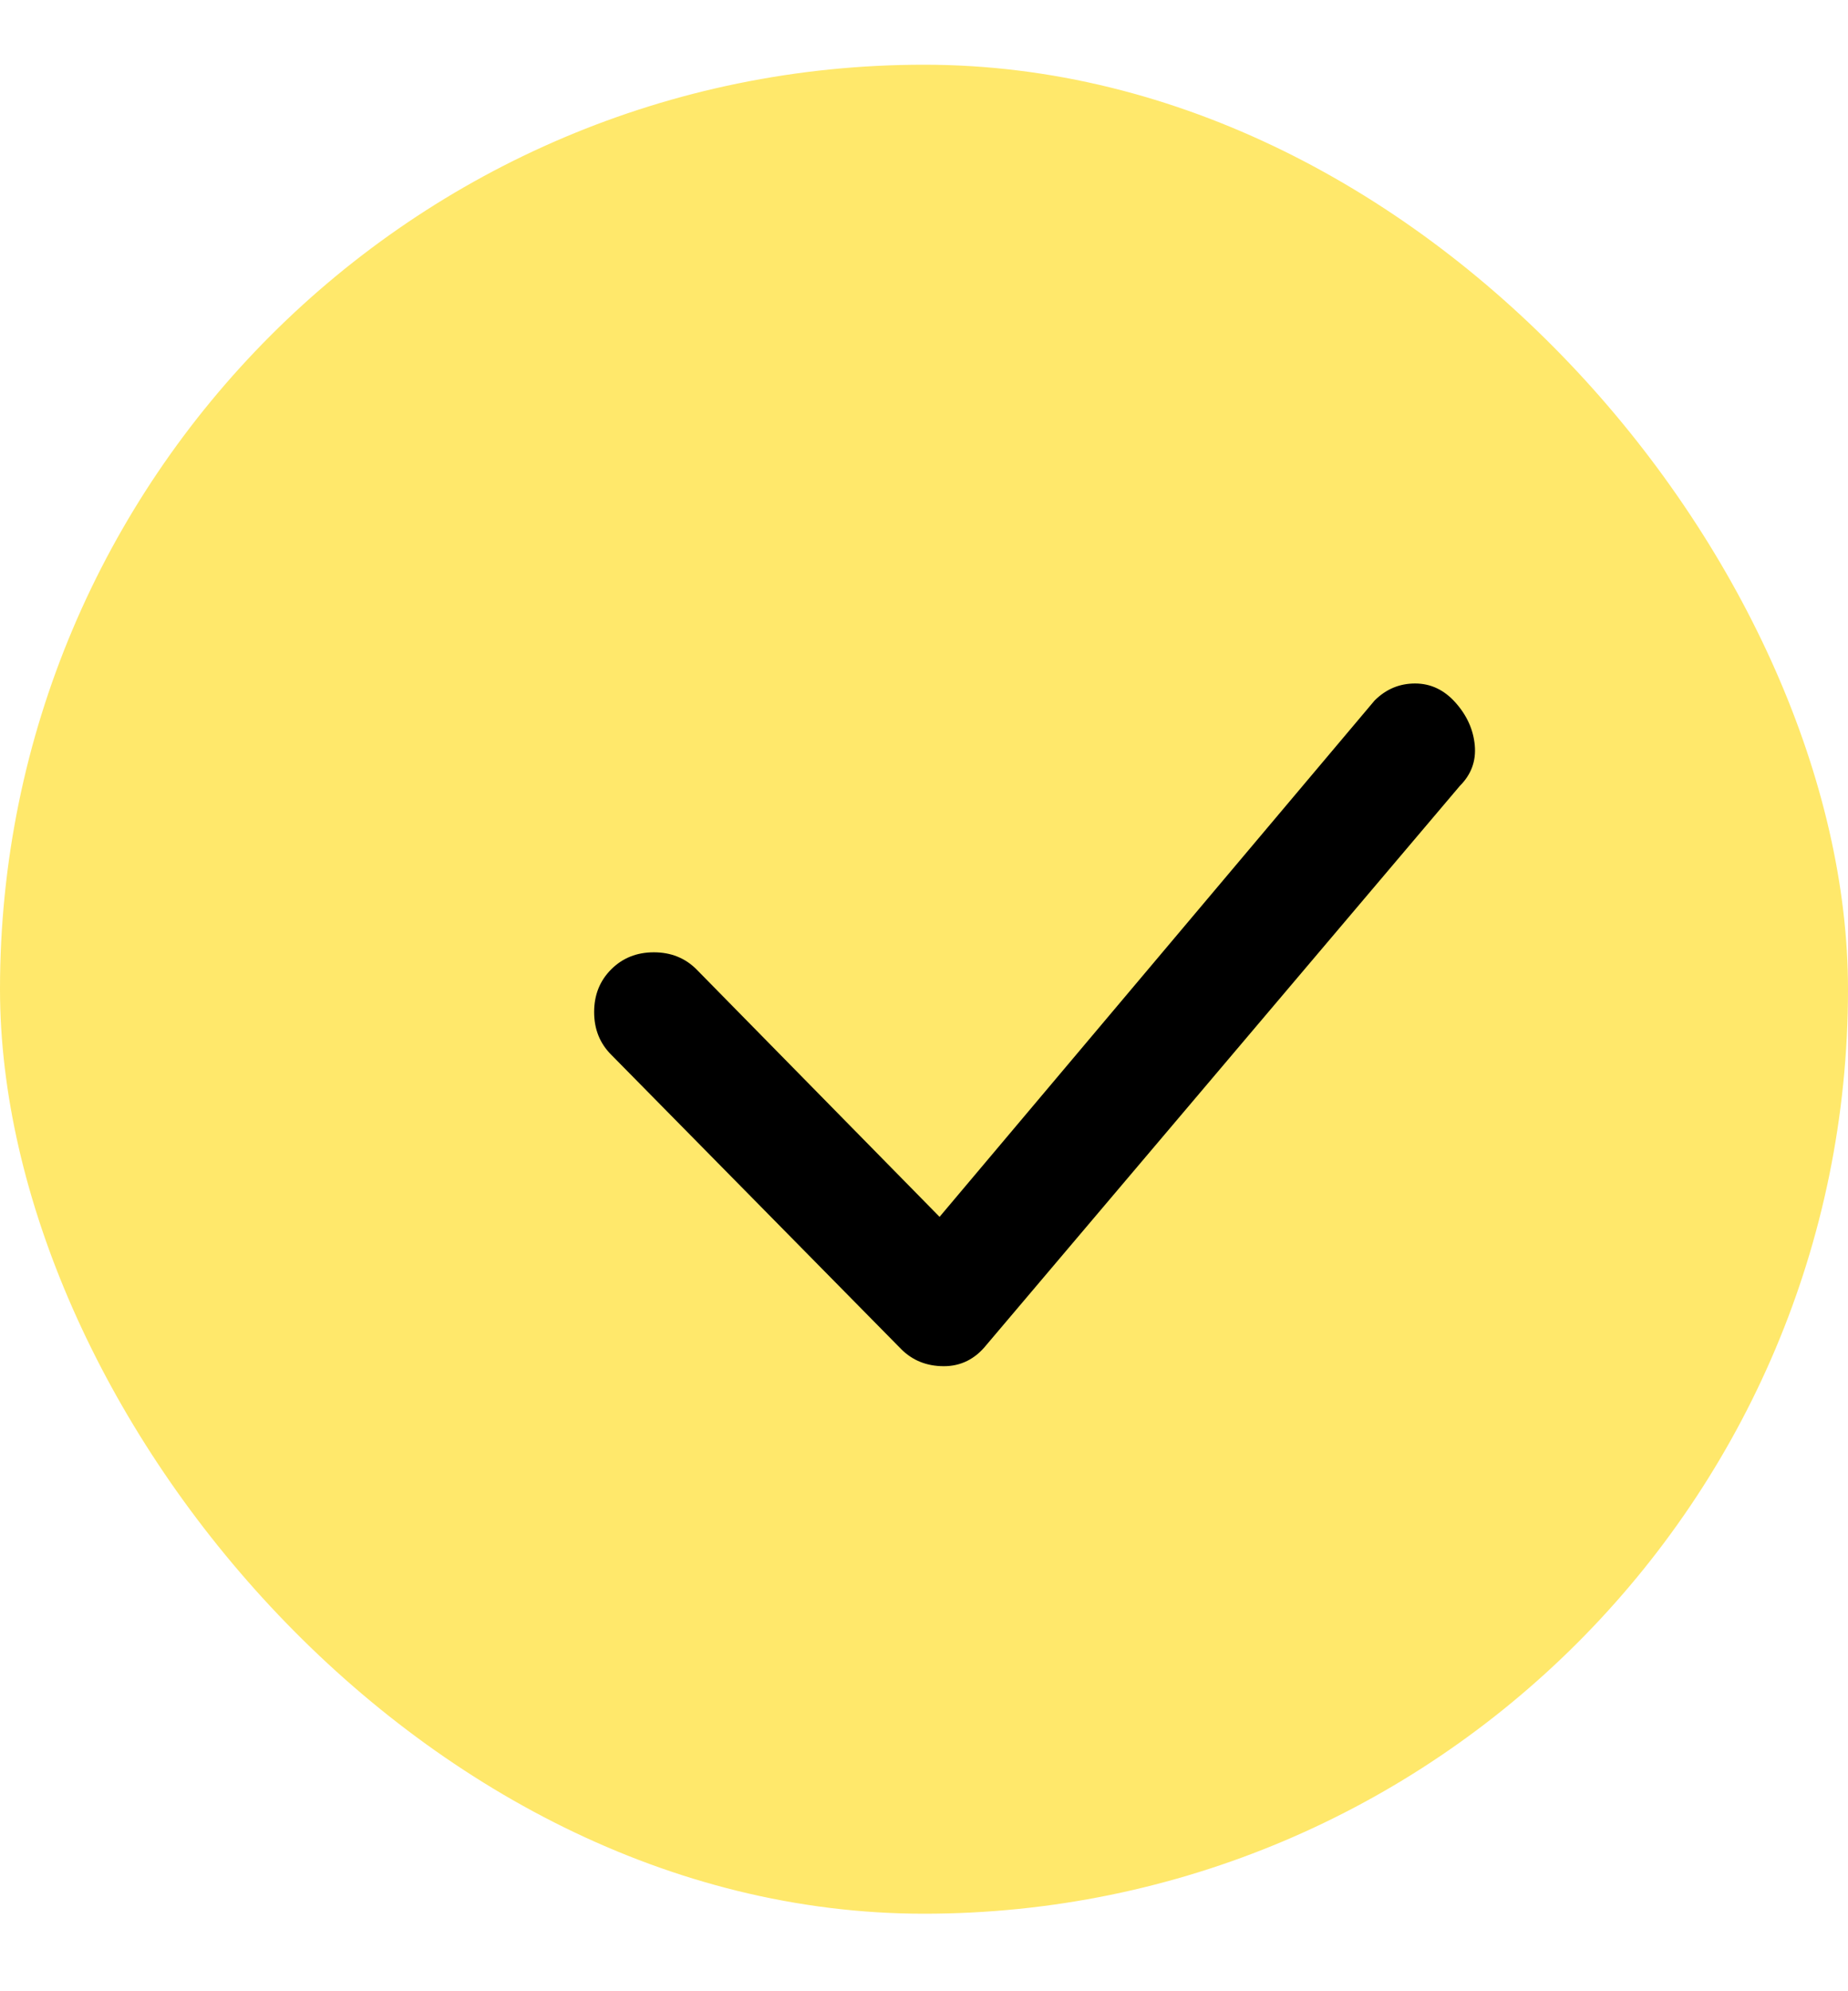
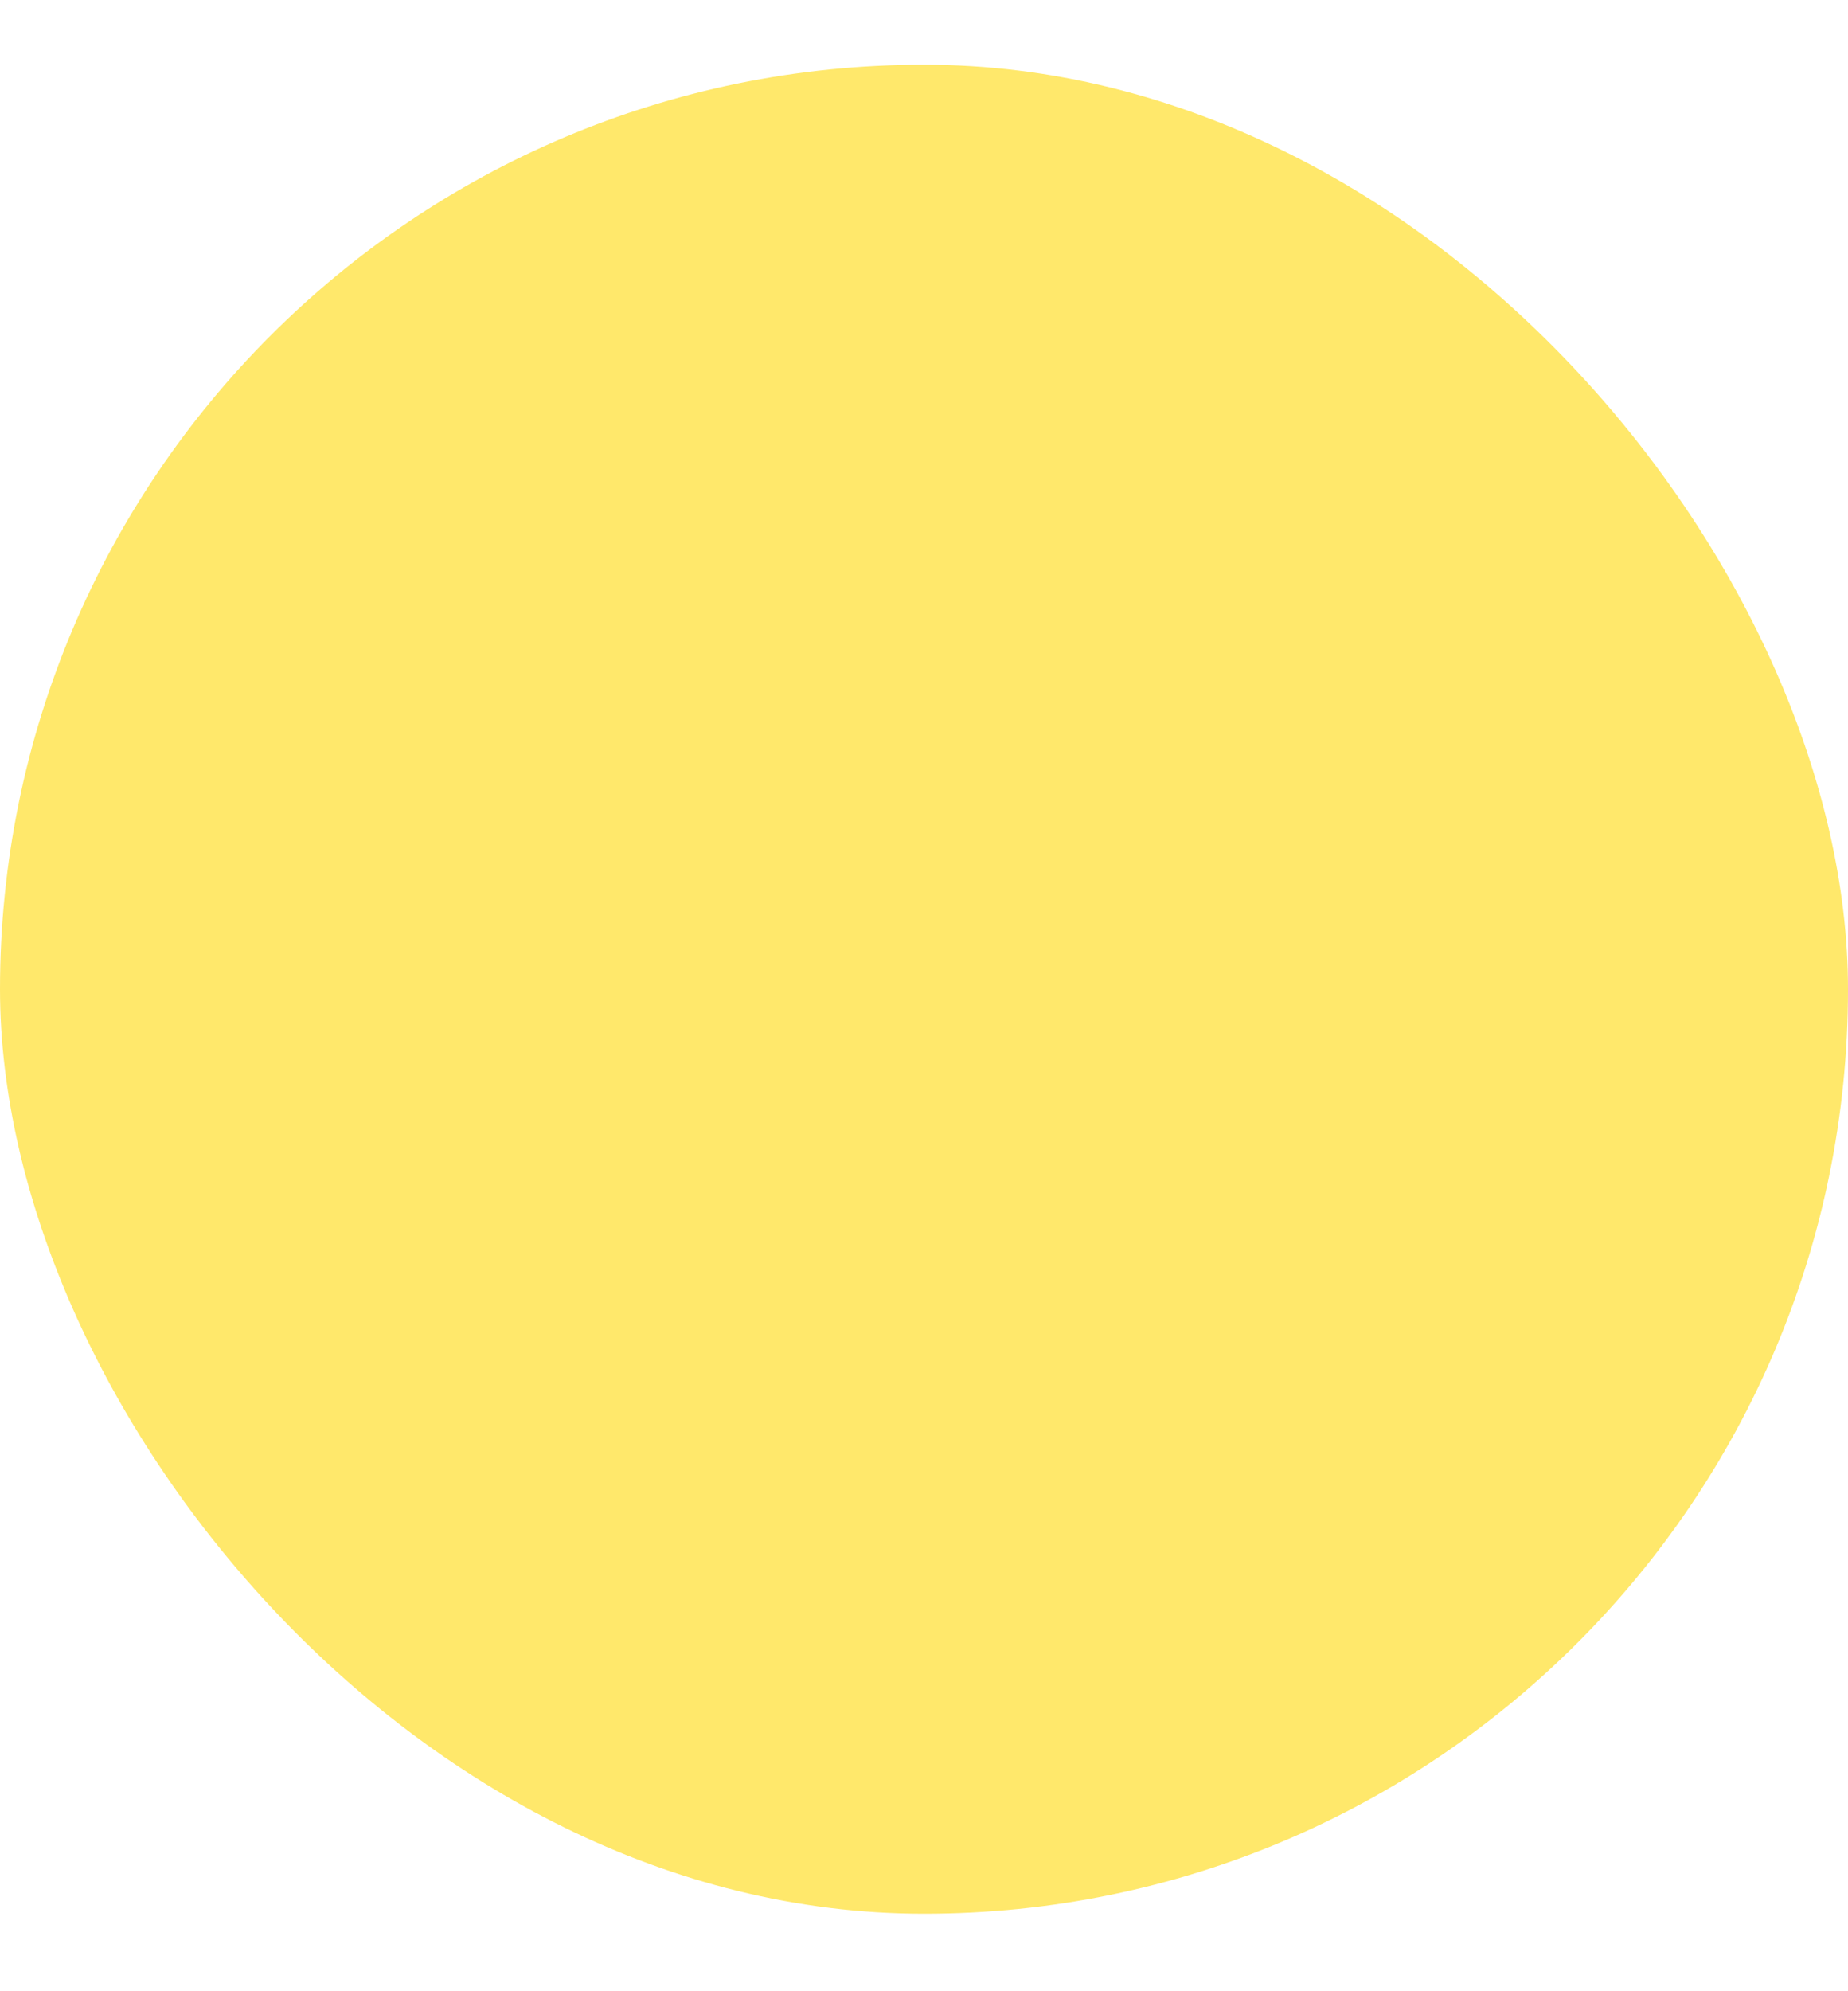
<svg xmlns="http://www.w3.org/2000/svg" width="26" height="28" viewBox="0 0 26 28" fill="none">
  <rect y="0.91" width="26" height="26" rx="13" fill="#FFE86B" />
-   <path d="M19.339 9.851C19.499 9.691 19.689 9.611 19.909 9.611C20.129 9.611 20.319 9.701 20.479 9.881C20.639 10.061 20.729 10.261 20.749 10.481C20.769 10.701 20.699 10.891 20.539 11.051L13.879 18.911C13.719 19.111 13.519 19.211 13.279 19.211C13.039 19.211 12.839 19.131 12.679 18.971L8.599 14.831C8.439 14.671 8.359 14.471 8.359 14.231C8.359 13.991 8.439 13.791 8.599 13.631C8.759 13.471 8.959 13.391 9.199 13.391C9.439 13.391 9.639 13.471 9.799 13.631L13.219 17.111L19.339 9.851Z" fill="black" />
</svg>